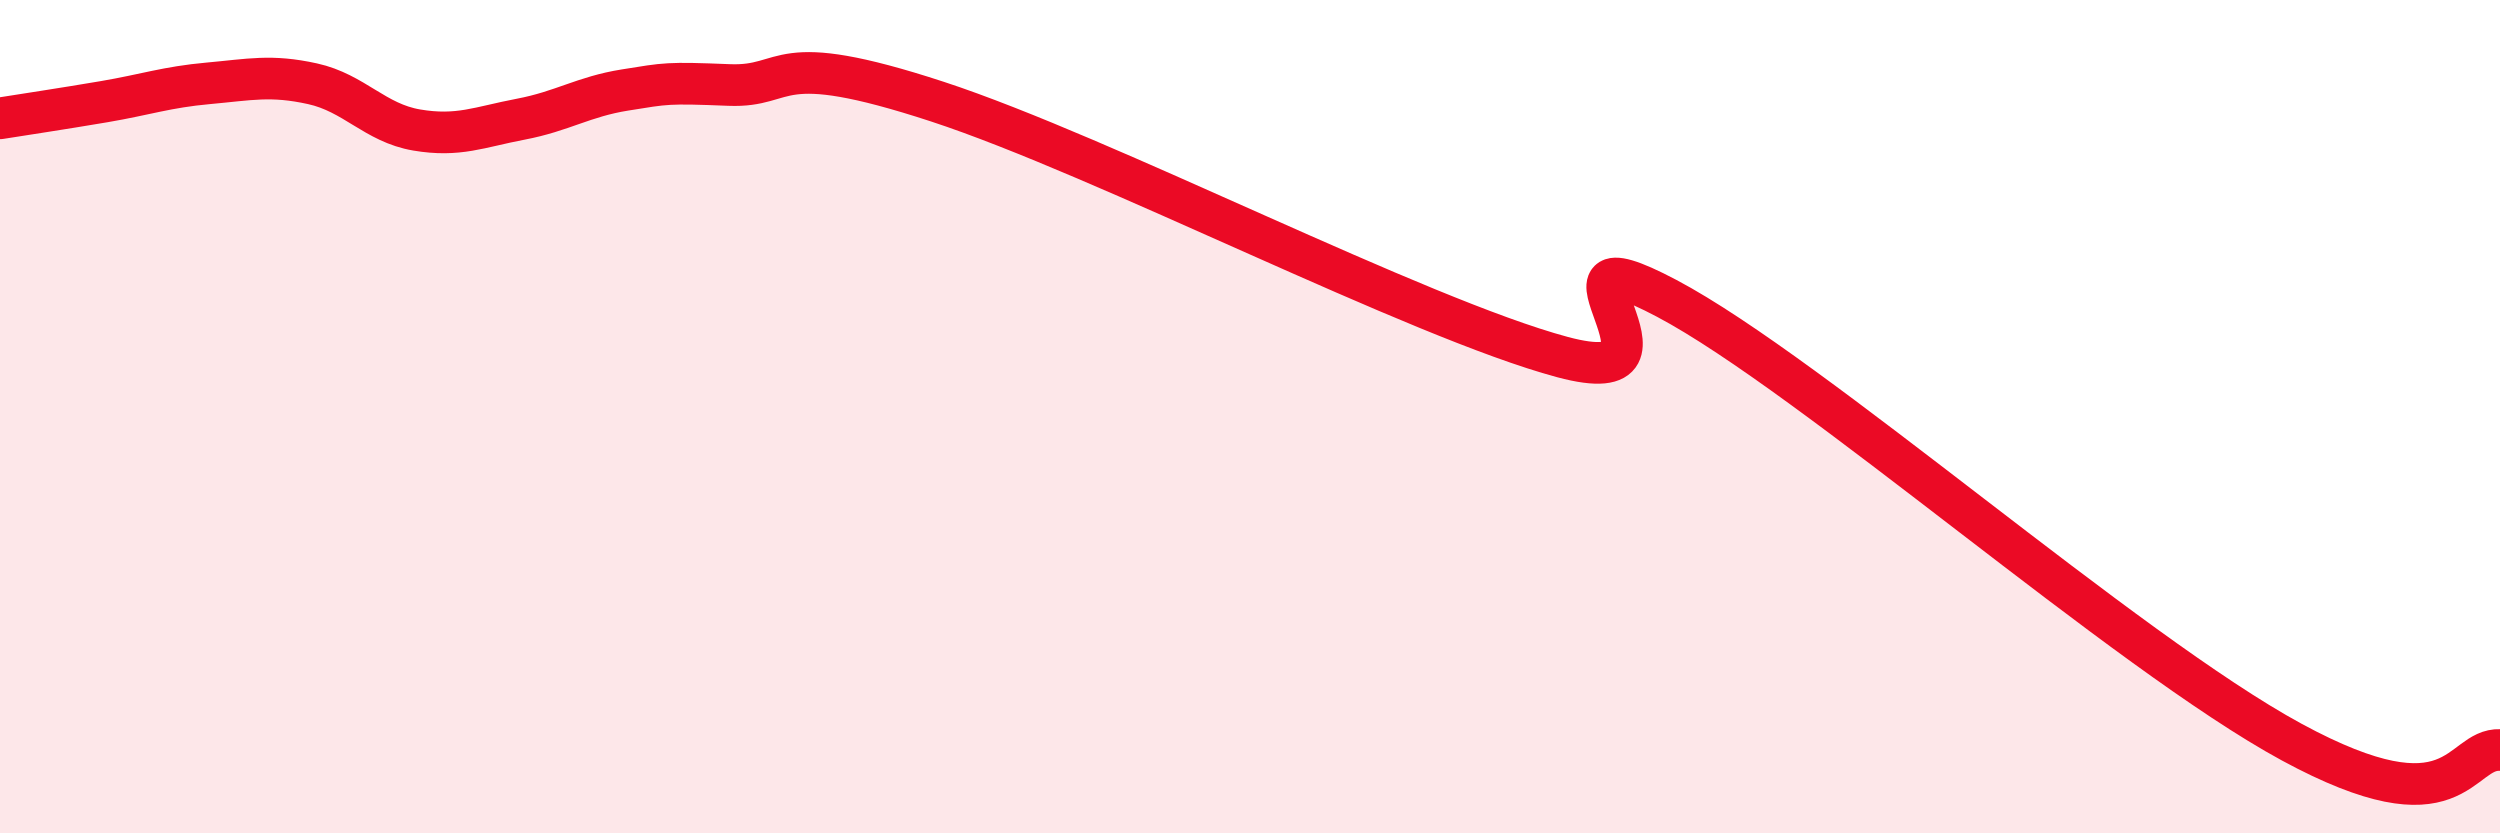
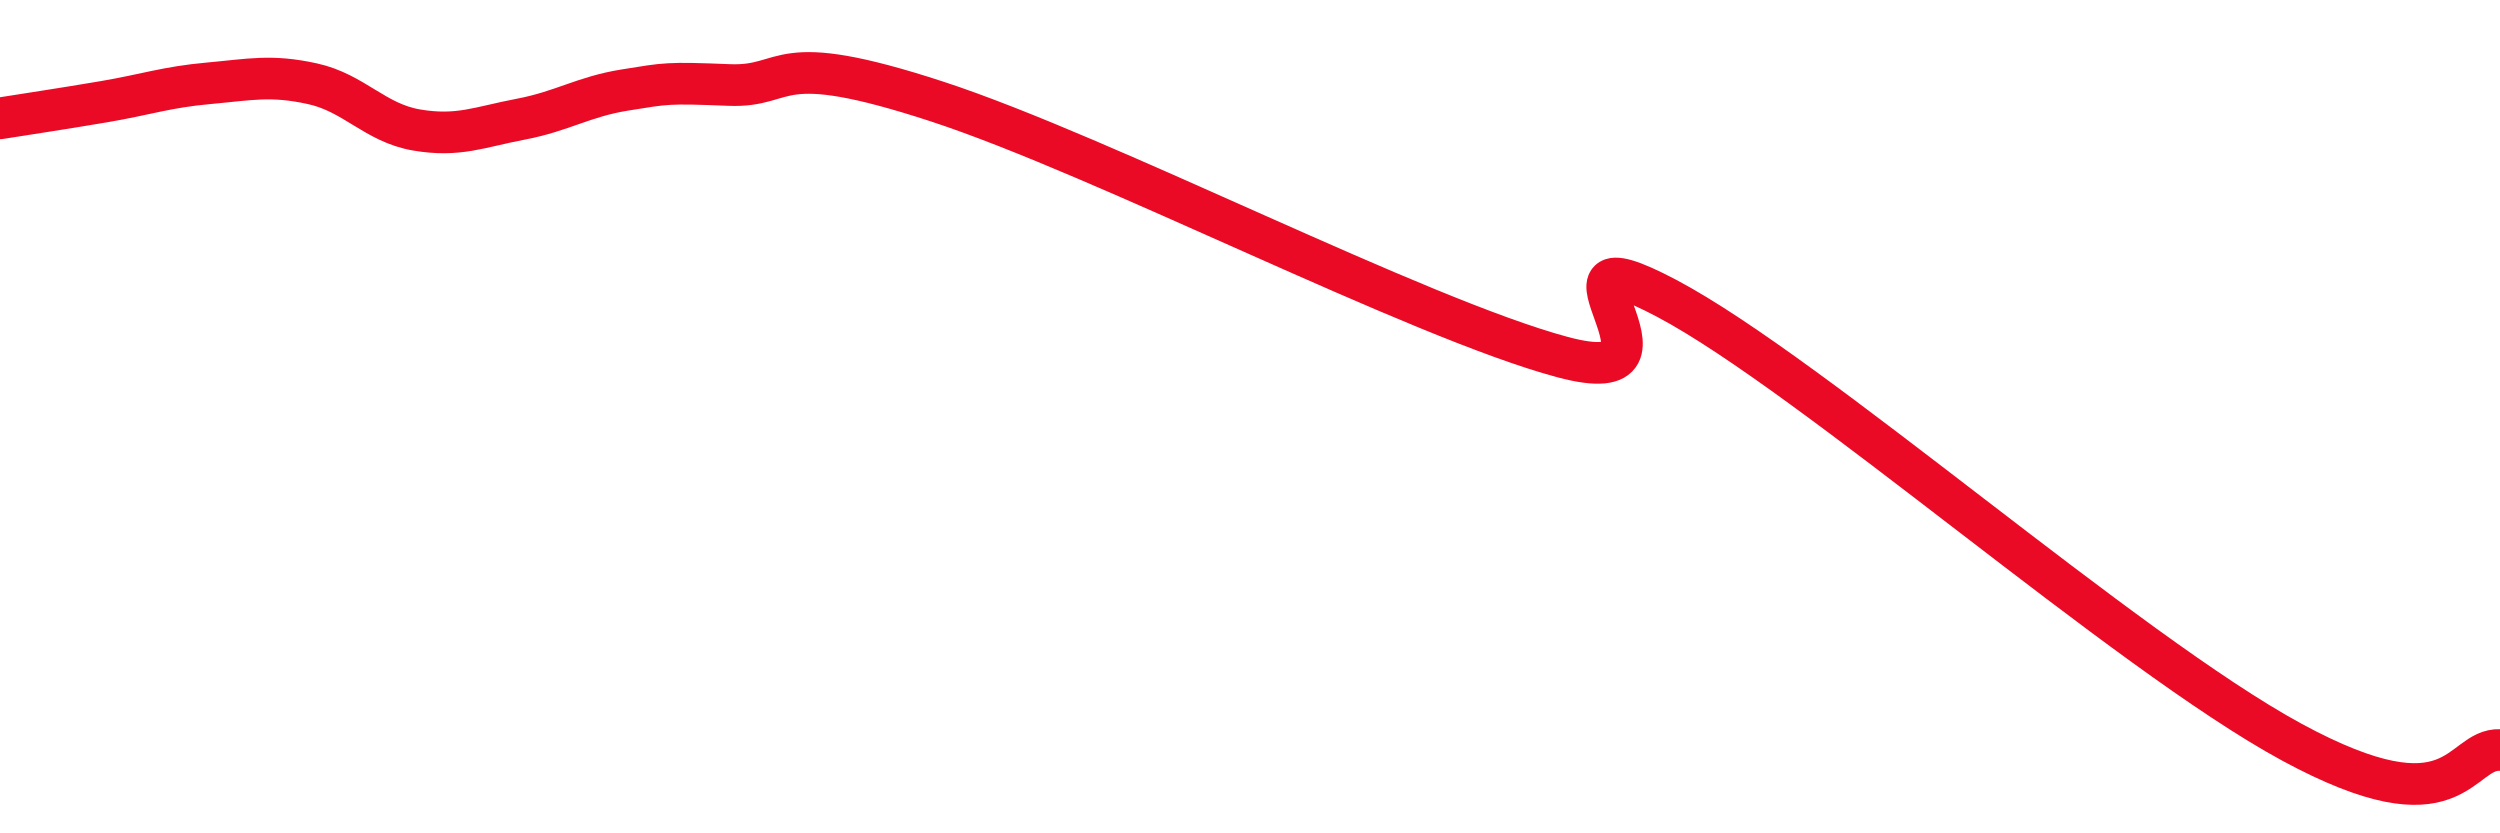
<svg xmlns="http://www.w3.org/2000/svg" width="60" height="20" viewBox="0 0 60 20">
-   <path d="M 0,2.84 C 0.5,2.76 1.5,2.61 2.5,2.44 C 3.5,2.27 4,2.09 5,2 C 6,1.91 6.5,1.79 7.5,2.01 C 8.5,2.23 9,2.95 10,3.12 C 11,3.29 11.5,3.05 12.5,2.86 C 13.5,2.67 14,2.32 15,2.16 C 16,2 16,1.98 17.5,2.04 C 19,2.1 18.5,1.13 22.5,2.44 C 26.5,3.75 34,7.63 37.5,8.57 C 41,9.51 36.5,5.31 40,7.16 C 43.5,9.01 51,15.64 55,17.81 C 59,19.98 59,17.96 60,18L60 20L0 20Z" fill="#EB0A25" opacity="0.1" stroke-linecap="round" stroke-linejoin="round" />
  <path d="M 0,2.84 C 0.5,2.76 1.5,2.61 2.5,2.44 C 3.5,2.27 4,2.09 5,2 C 6,1.91 6.5,1.79 7.5,2.01 C 8.5,2.23 9,2.95 10,3.12 C 11,3.29 11.5,3.05 12.5,2.86 C 13.5,2.67 14,2.32 15,2.16 C 16,2 16,1.98 17.5,2.04 C 19,2.1 18.5,1.13 22.5,2.44 C 26.5,3.75 34,7.63 37.5,8.57 C 41,9.51 36.5,5.31 40,7.16 C 43.5,9.01 51,15.64 55,17.81 C 59,19.98 59,17.96 60,18" stroke="#EB0A25" stroke-width="1" fill="none" stroke-linecap="round" stroke-linejoin="round" />
</svg>